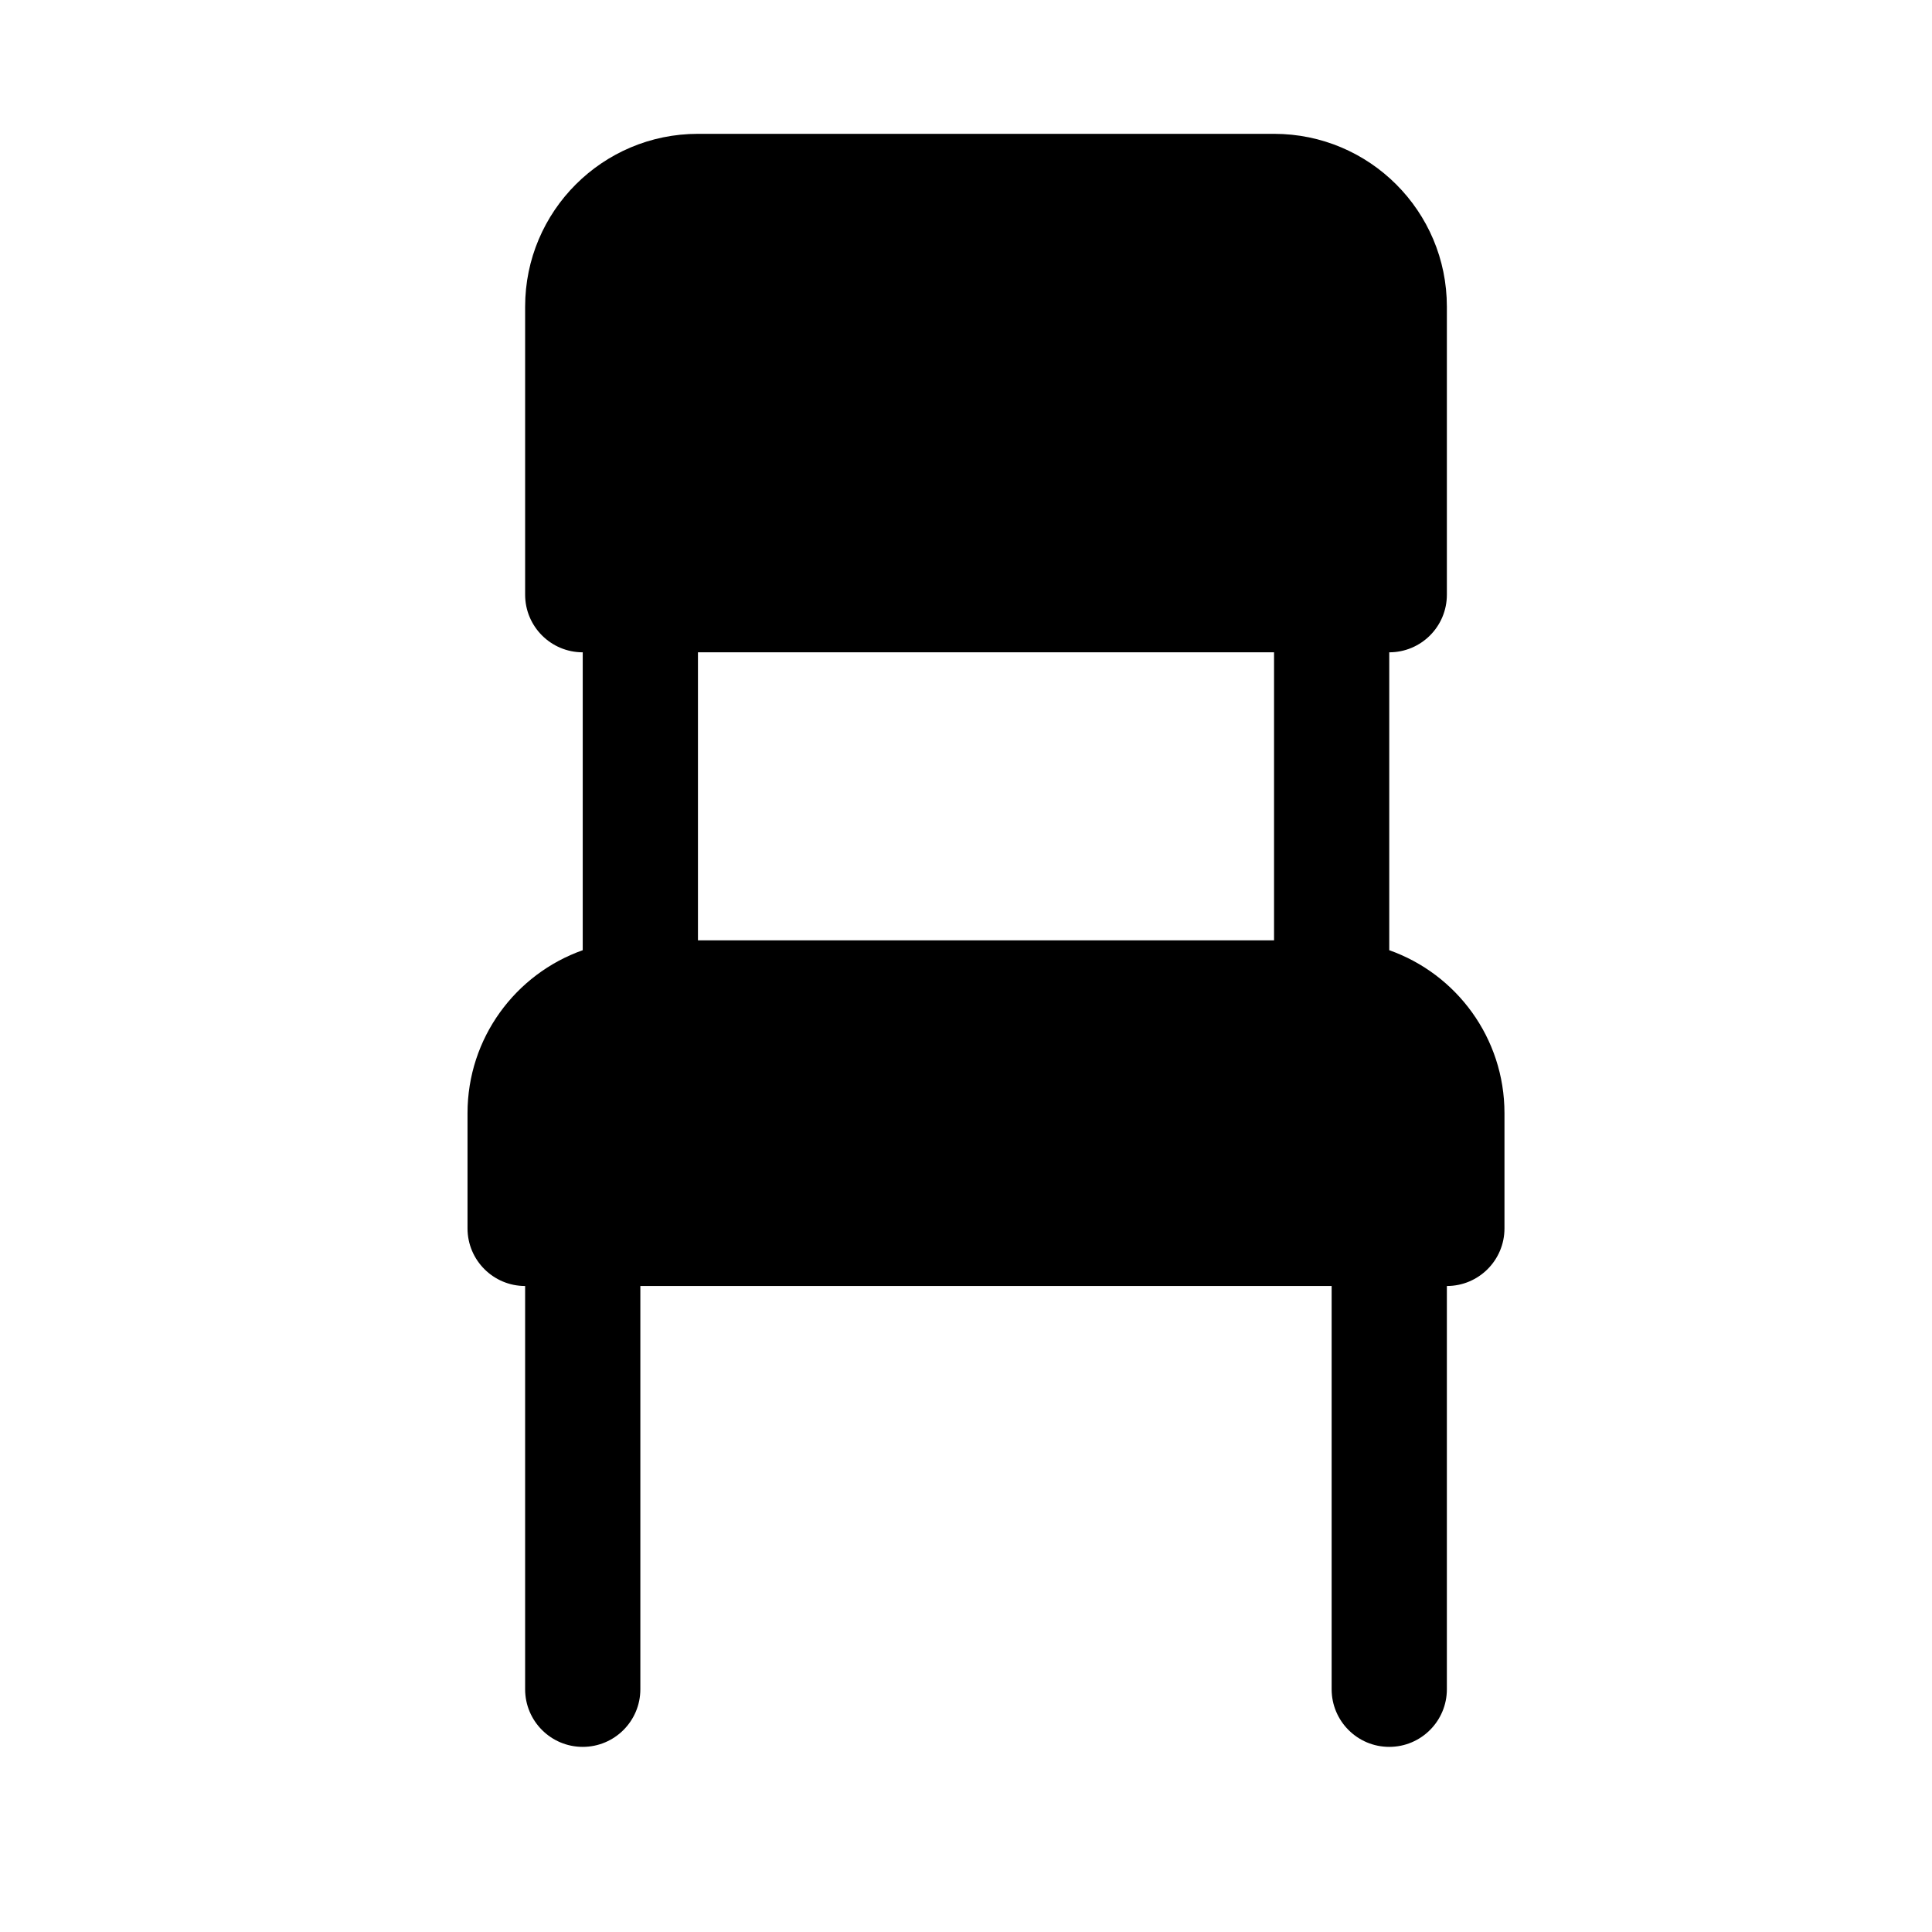
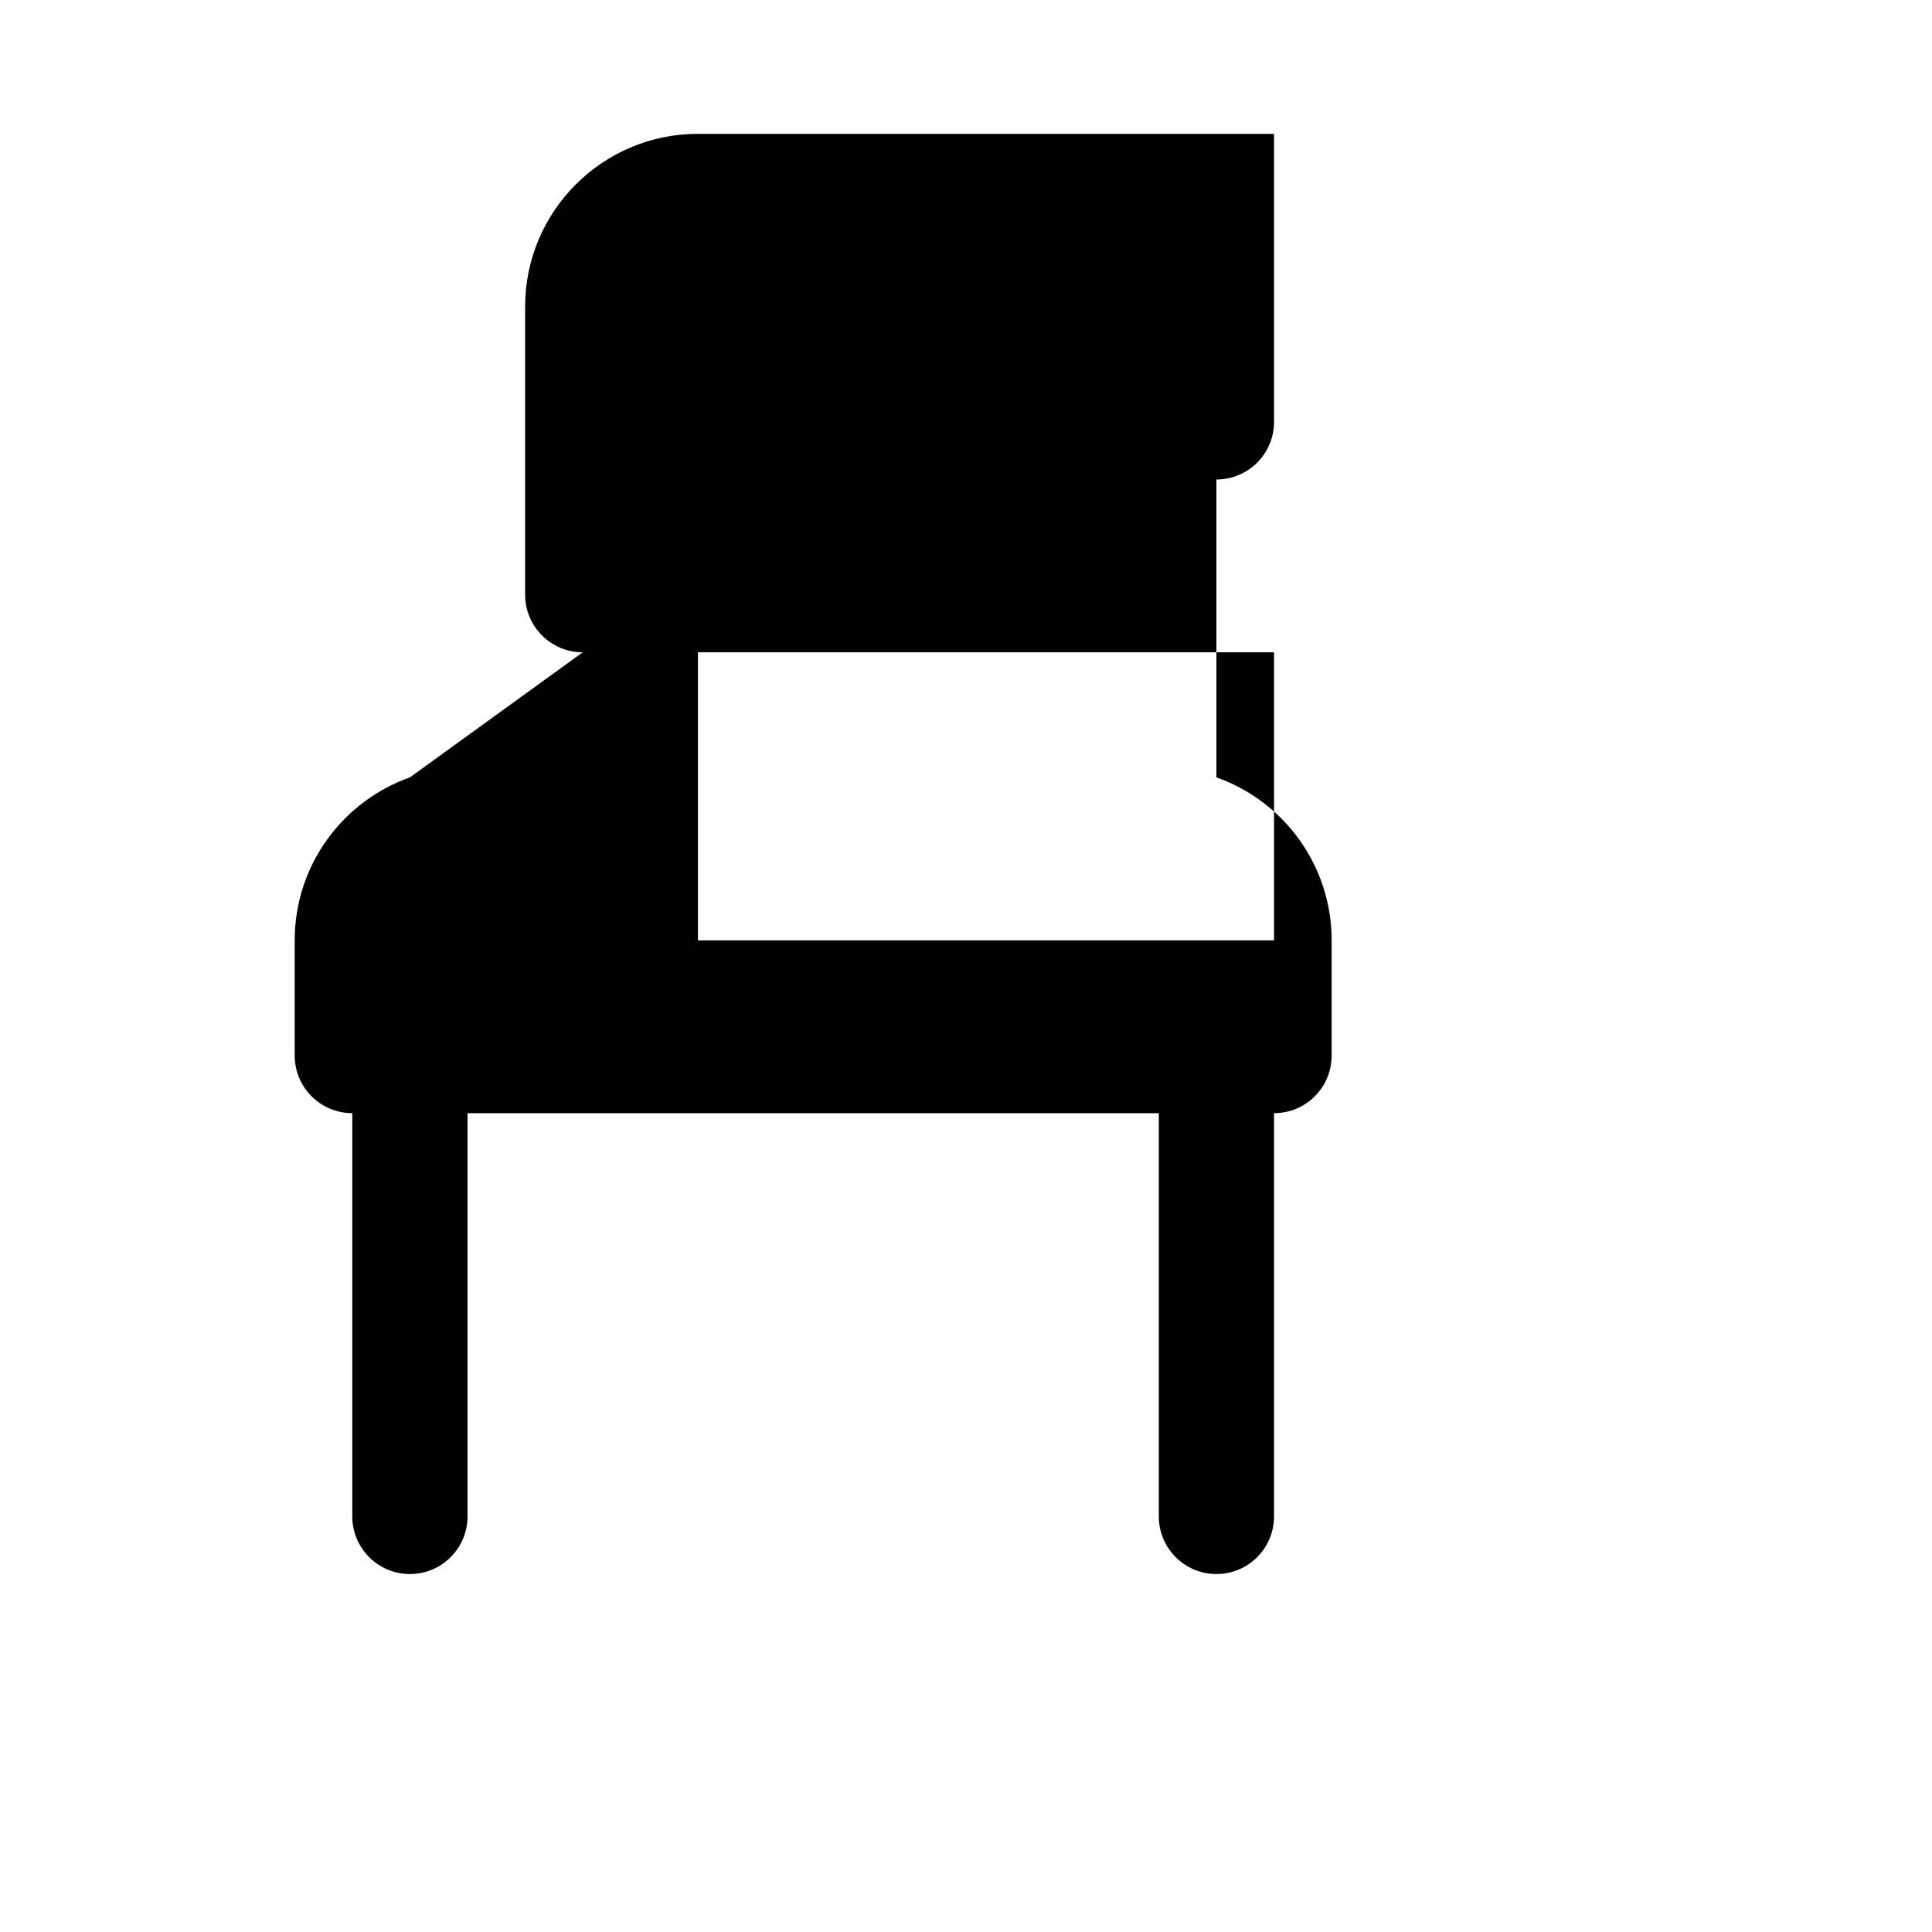
<svg xmlns="http://www.w3.org/2000/svg" fill="#000000" width="800px" height="800px" version="1.1" viewBox="144 144 512 512">
-   <path d="m298.43 316.87c-8.426 0-15.266-6.84-15.266-15.27v-76.332c0-25.297 20.52-45.801 45.801-45.801h152.67c25.297 0 45.801 20.504 45.801 45.801v76.332c0 8.43-6.824 15.27-15.27 15.27v78.945c17.801 6.289 30.535 23.25 30.535 43.188v30.535c0 8.43-6.824 15.266-15.266 15.266v106.87c0 8.426-6.84 15.266-15.27 15.266-8.426 0-15.266-6.84-15.266-15.266v-106.87h-183.2v106.87c0 8.426-6.84 15.266-15.27 15.266-8.426 0-15.266-6.84-15.266-15.266v-106.87c-8.426 0-15.266-6.836-15.266-15.266v-30.535c0-19.938 12.746-36.898 30.531-43.188zm30.535 0v76.332h152.67v-76.332z" fill-rule="evenodd" />
+   <path d="m298.43 316.87c-8.426 0-15.266-6.84-15.266-15.27v-76.332c0-25.297 20.52-45.801 45.801-45.801h152.67v76.332c0 8.43-6.824 15.27-15.27 15.27v78.945c17.801 6.289 30.535 23.25 30.535 43.188v30.535c0 8.43-6.824 15.266-15.266 15.266v106.87c0 8.426-6.84 15.266-15.27 15.266-8.426 0-15.266-6.84-15.266-15.266v-106.87h-183.2v106.87c0 8.426-6.84 15.266-15.27 15.266-8.426 0-15.266-6.84-15.266-15.266v-106.87c-8.426 0-15.266-6.836-15.266-15.266v-30.535c0-19.938 12.746-36.898 30.531-43.188zm30.535 0v76.332h152.67v-76.332z" fill-rule="evenodd" />
</svg>